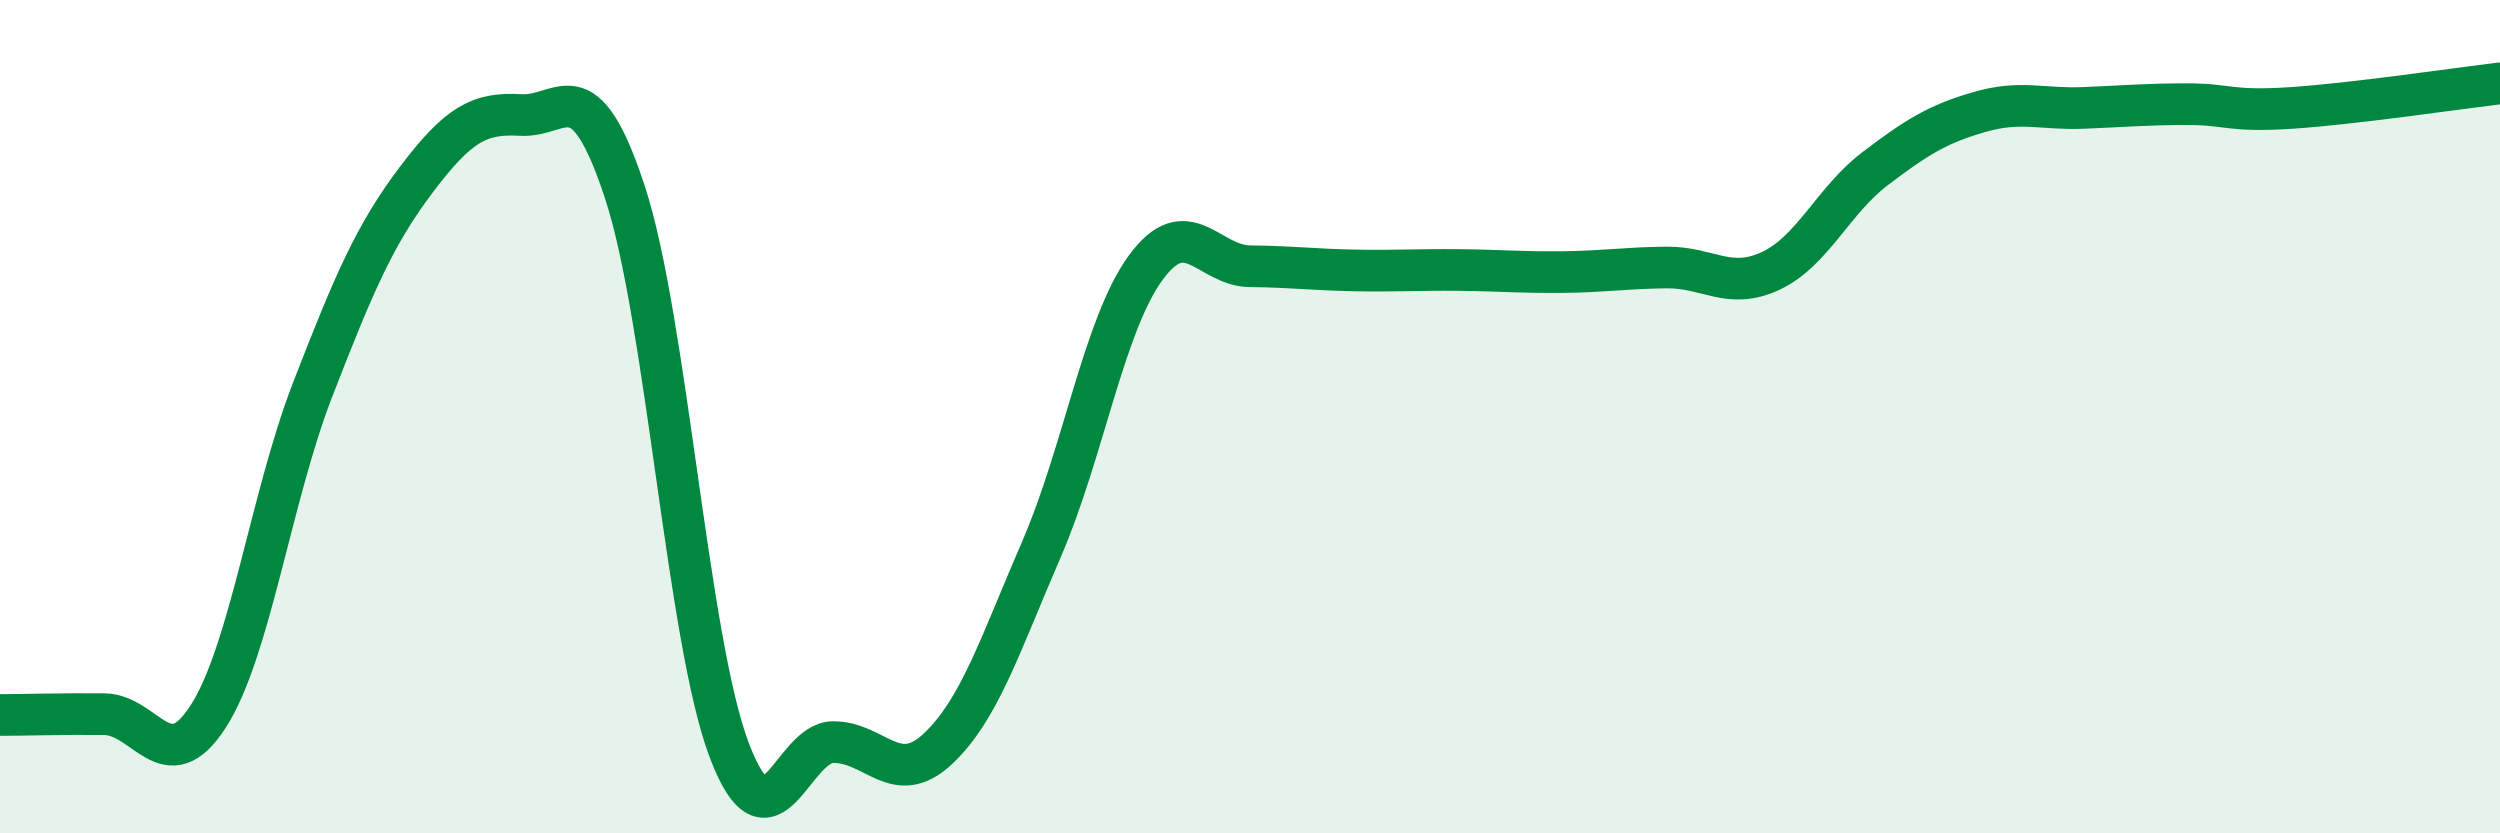
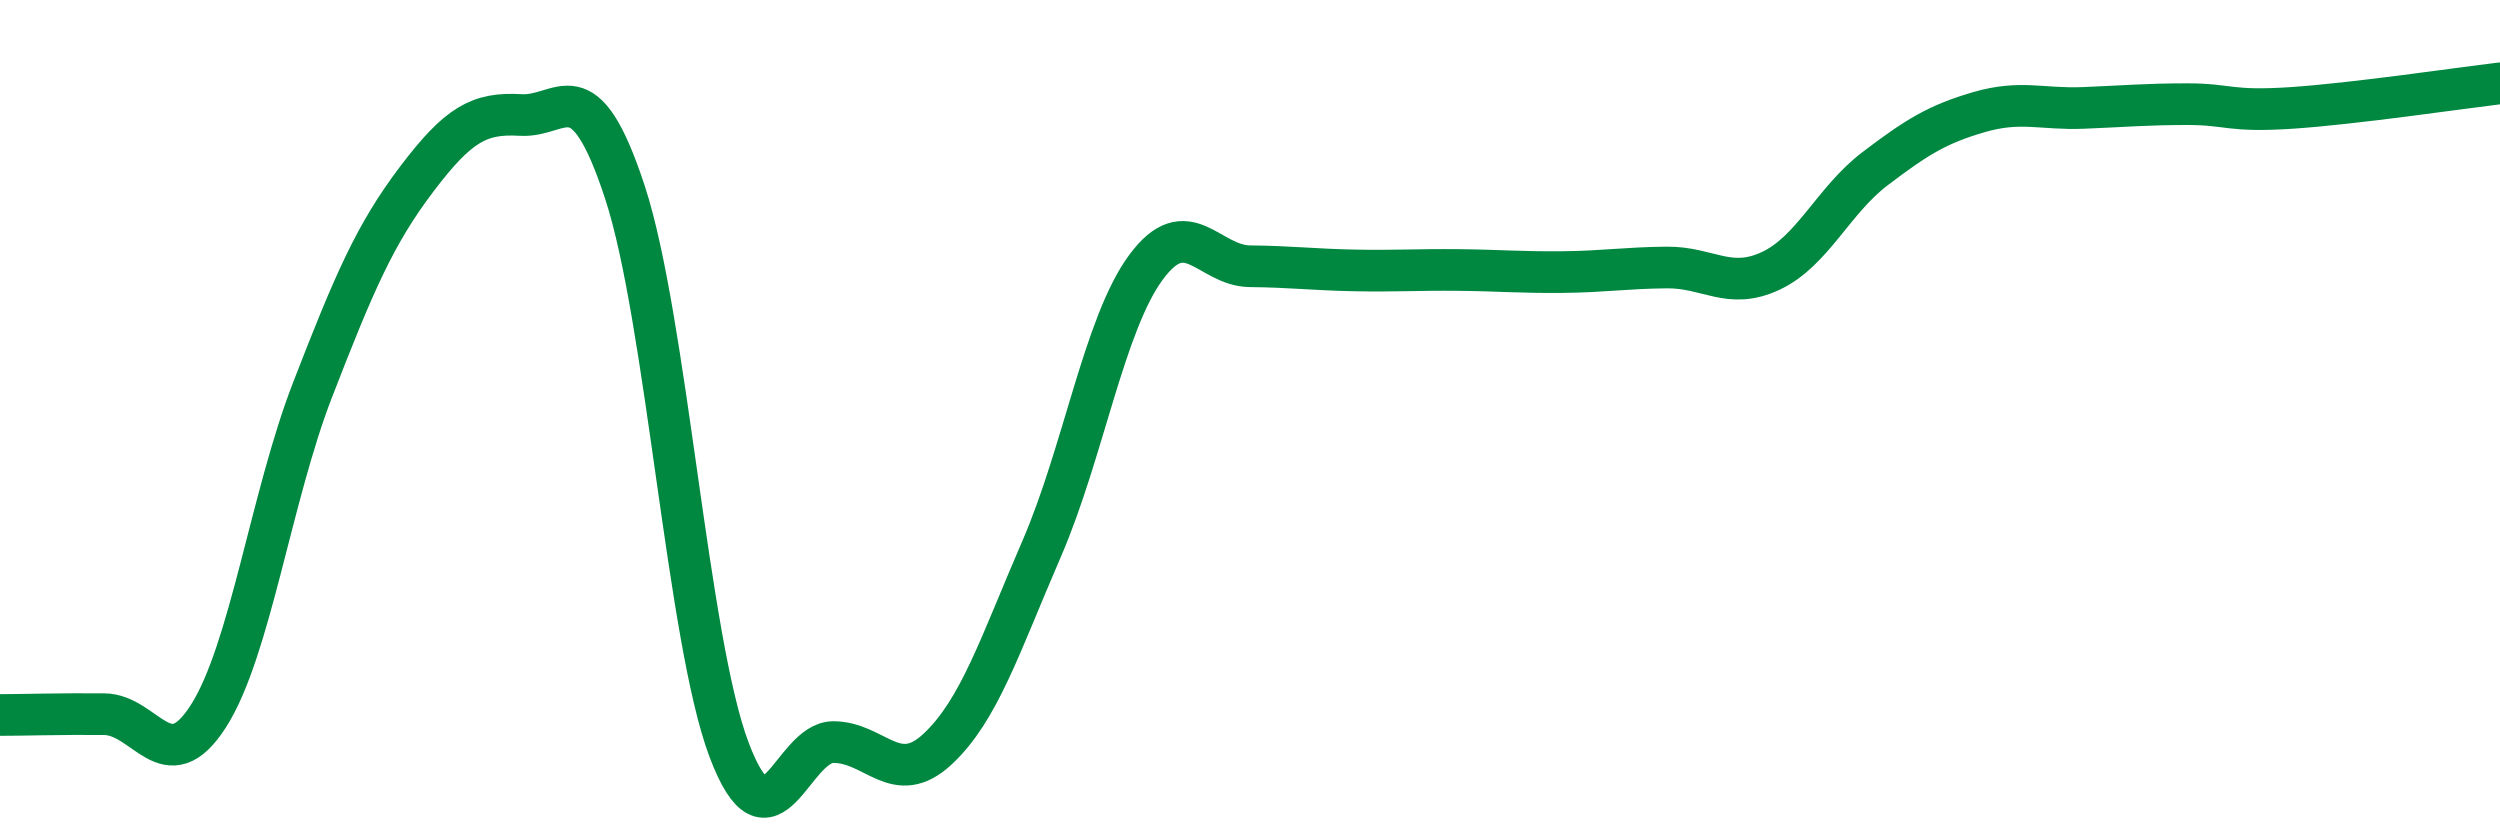
<svg xmlns="http://www.w3.org/2000/svg" width="60" height="20" viewBox="0 0 60 20">
-   <path d="M 0,17.16 C 0.5,17.16 1.5,17.13 2.5,17.14 C 3.5,17.15 4,18.75 5,17.19 C 6,15.63 6.5,11.94 7.5,9.36 C 8.5,6.78 9,5.62 10,4.3 C 11,2.98 11.5,2.7 12.5,2.76 C 13.5,2.82 14,1.57 15,4.62 C 16,7.67 16.5,15.36 17.5,18 C 18.5,20.64 19,17.81 20,17.81 C 21,17.81 21.5,18.91 22.5,17.98 C 23.5,17.05 24,15.48 25,13.17 C 26,10.86 26.5,7.78 27.5,6.42 C 28.5,5.06 29,6.38 30,6.39 C 31,6.4 31.5,6.47 32.5,6.49 C 33.5,6.51 34,6.47 35,6.48 C 36,6.49 36.5,6.54 37.5,6.53 C 38.5,6.52 39,6.43 40,6.42 C 41,6.41 41.5,6.97 42.5,6.5 C 43.5,6.03 44,4.81 45,4.05 C 46,3.29 46.5,2.98 47.5,2.69 C 48.5,2.4 49,2.63 50,2.59 C 51,2.55 51.5,2.5 52.5,2.5 C 53.5,2.5 53.5,2.69 55,2.59 C 56.5,2.49 59,2.12 60,2L60 20L0 20Z" fill="#008740" opacity="0.1" stroke-linecap="round" stroke-linejoin="round" />
  <path d="M 0,17.16 C 0.5,17.16 1.5,17.13 2.5,17.14 C 3.5,17.15 4,18.75 5,17.19 C 6,15.63 6.5,11.94 7.5,9.36 C 8.5,6.78 9,5.62 10,4.3 C 11,2.98 11.5,2.7 12.5,2.76 C 13.5,2.82 14,1.57 15,4.62 C 16,7.67 16.5,15.36 17.5,18 C 18.5,20.64 19,17.81 20,17.81 C 21,17.81 21.5,18.91 22.5,17.98 C 23.5,17.05 24,15.48 25,13.17 C 26,10.86 26.5,7.78 27.5,6.42 C 28.5,5.06 29,6.38 30,6.39 C 31,6.4 31.5,6.47 32.5,6.49 C 33.5,6.51 34,6.47 35,6.48 C 36,6.49 36.5,6.54 37.5,6.53 C 38.5,6.52 39,6.43 40,6.42 C 41,6.41 41.5,6.97 42.5,6.5 C 43.5,6.03 44,4.81 45,4.05 C 46,3.29 46.5,2.98 47.5,2.69 C 48.5,2.4 49,2.63 50,2.59 C 51,2.55 51.5,2.5 52.5,2.5 C 53.5,2.5 53.5,2.69 55,2.59 C 56.5,2.49 59,2.12 60,2" stroke="#008740" stroke-width="1" fill="none" stroke-linecap="round" stroke-linejoin="round" />
</svg>